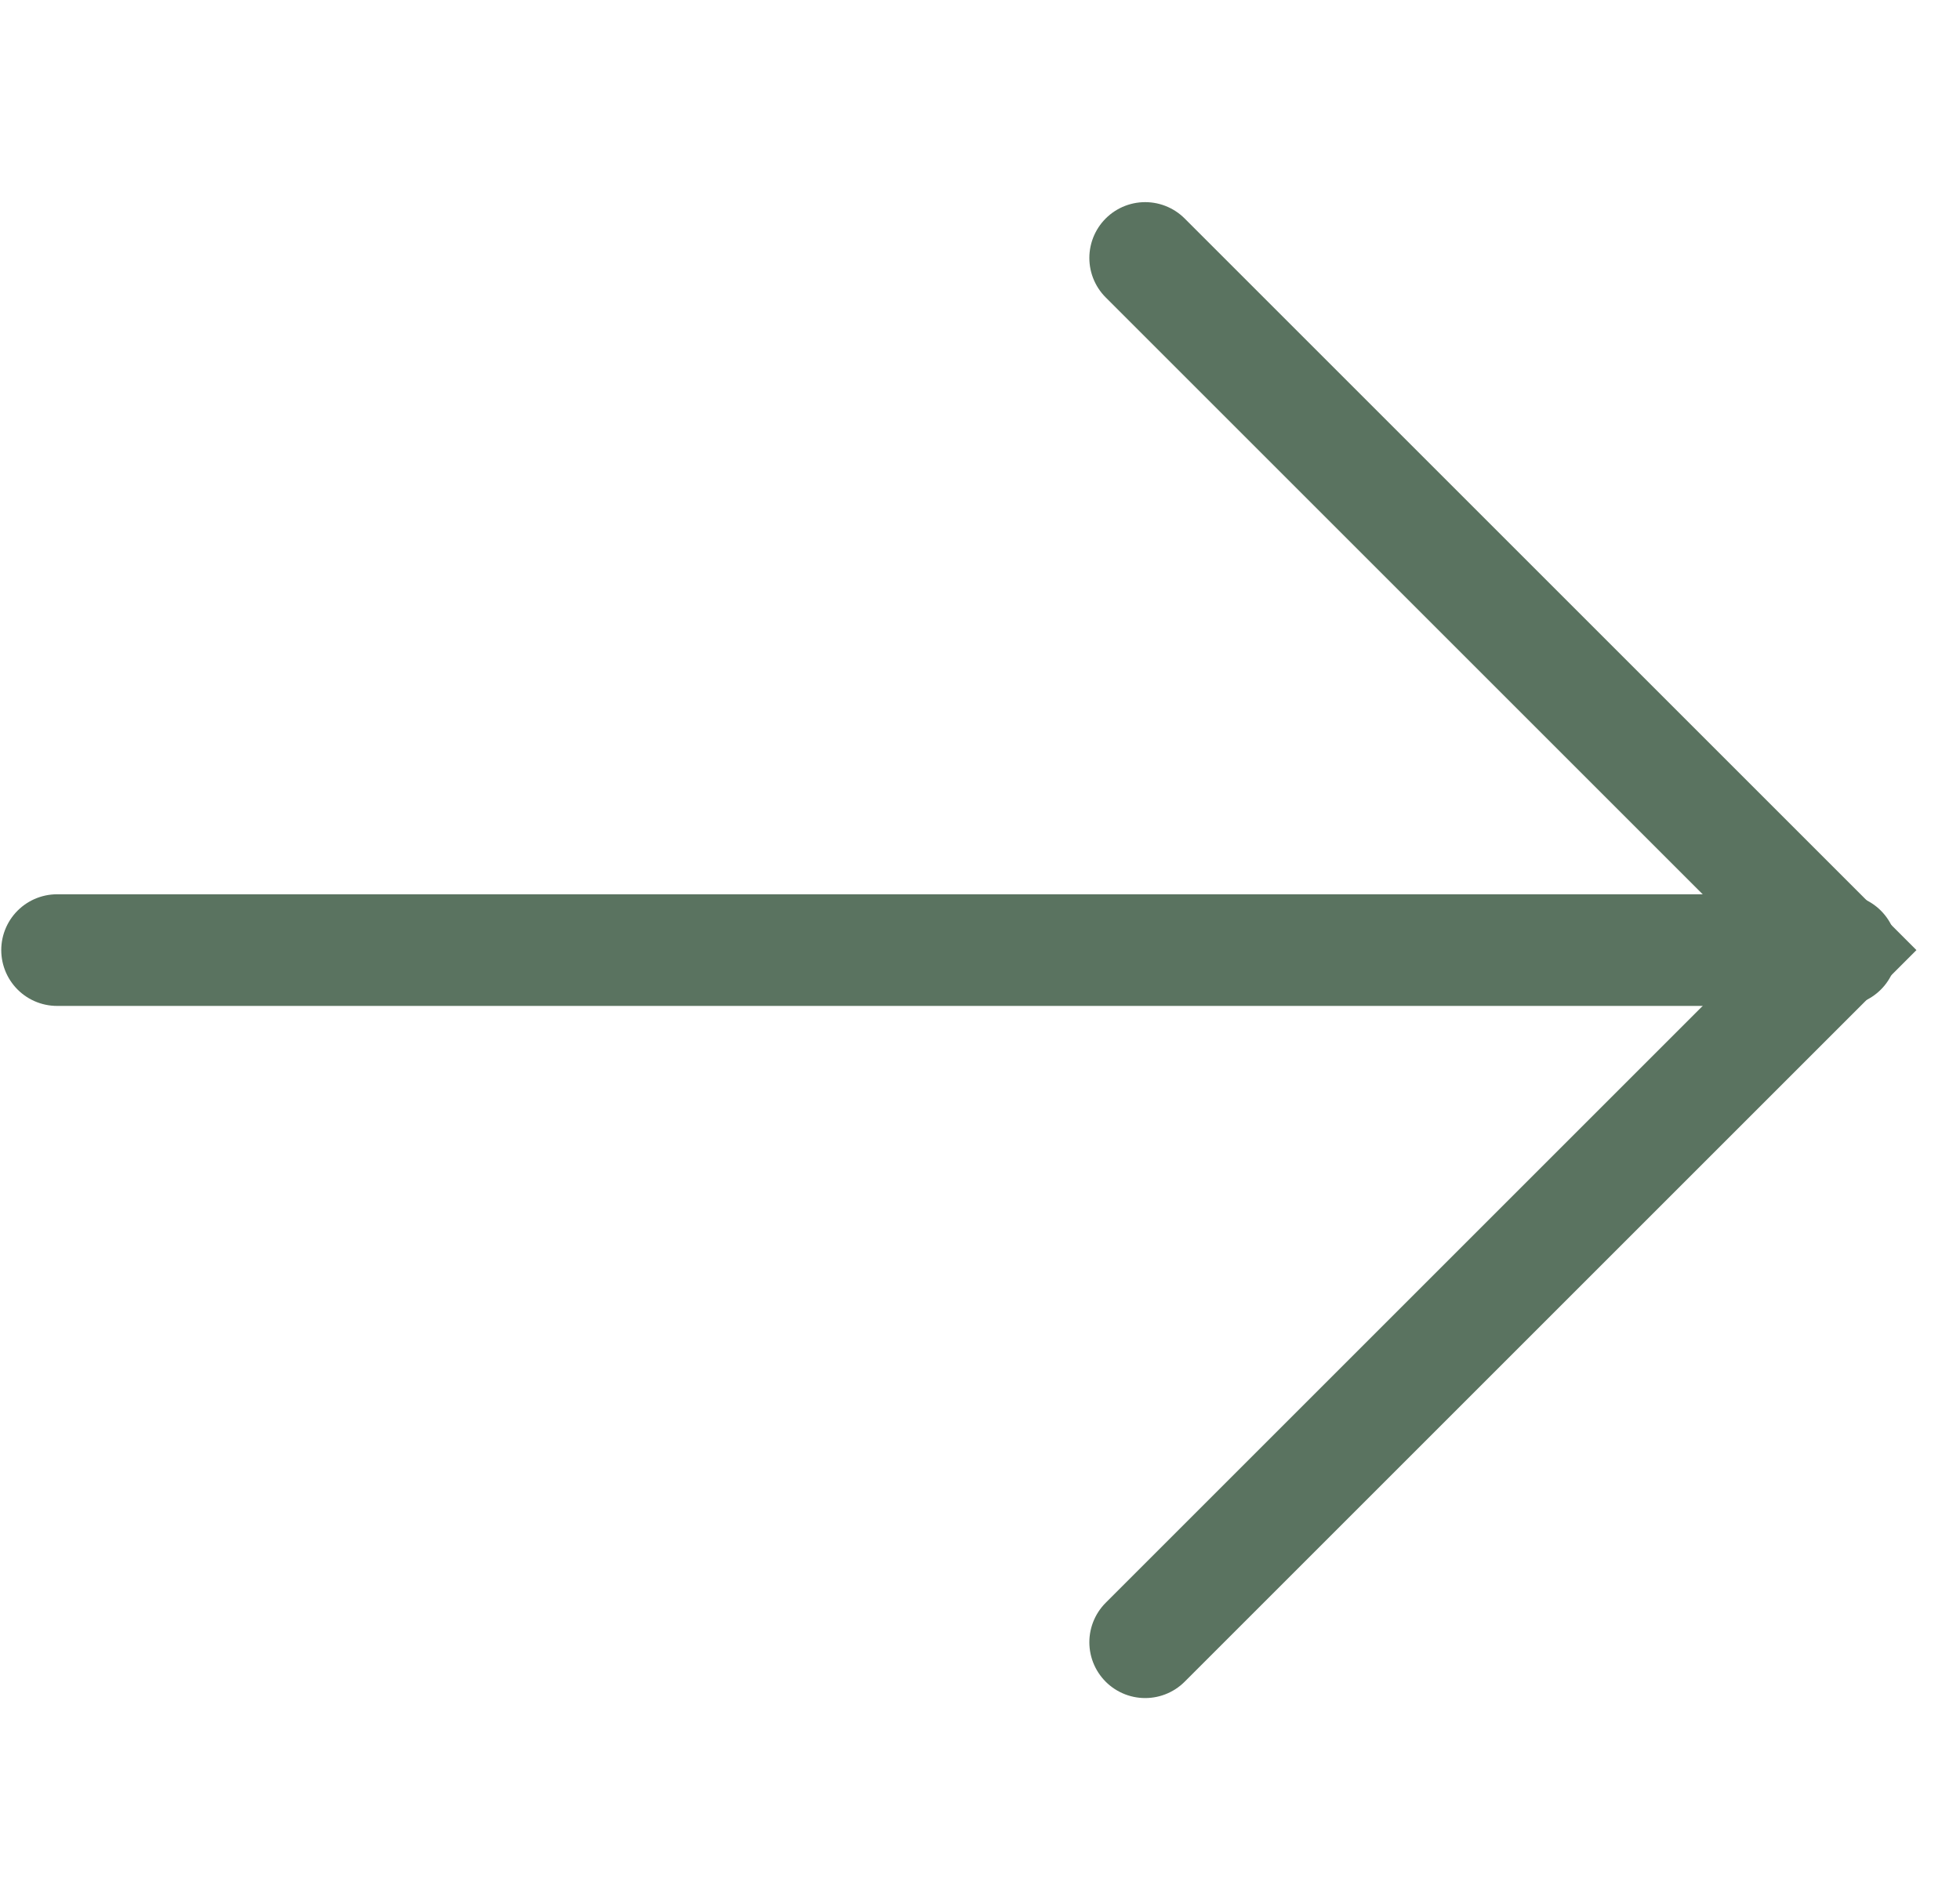
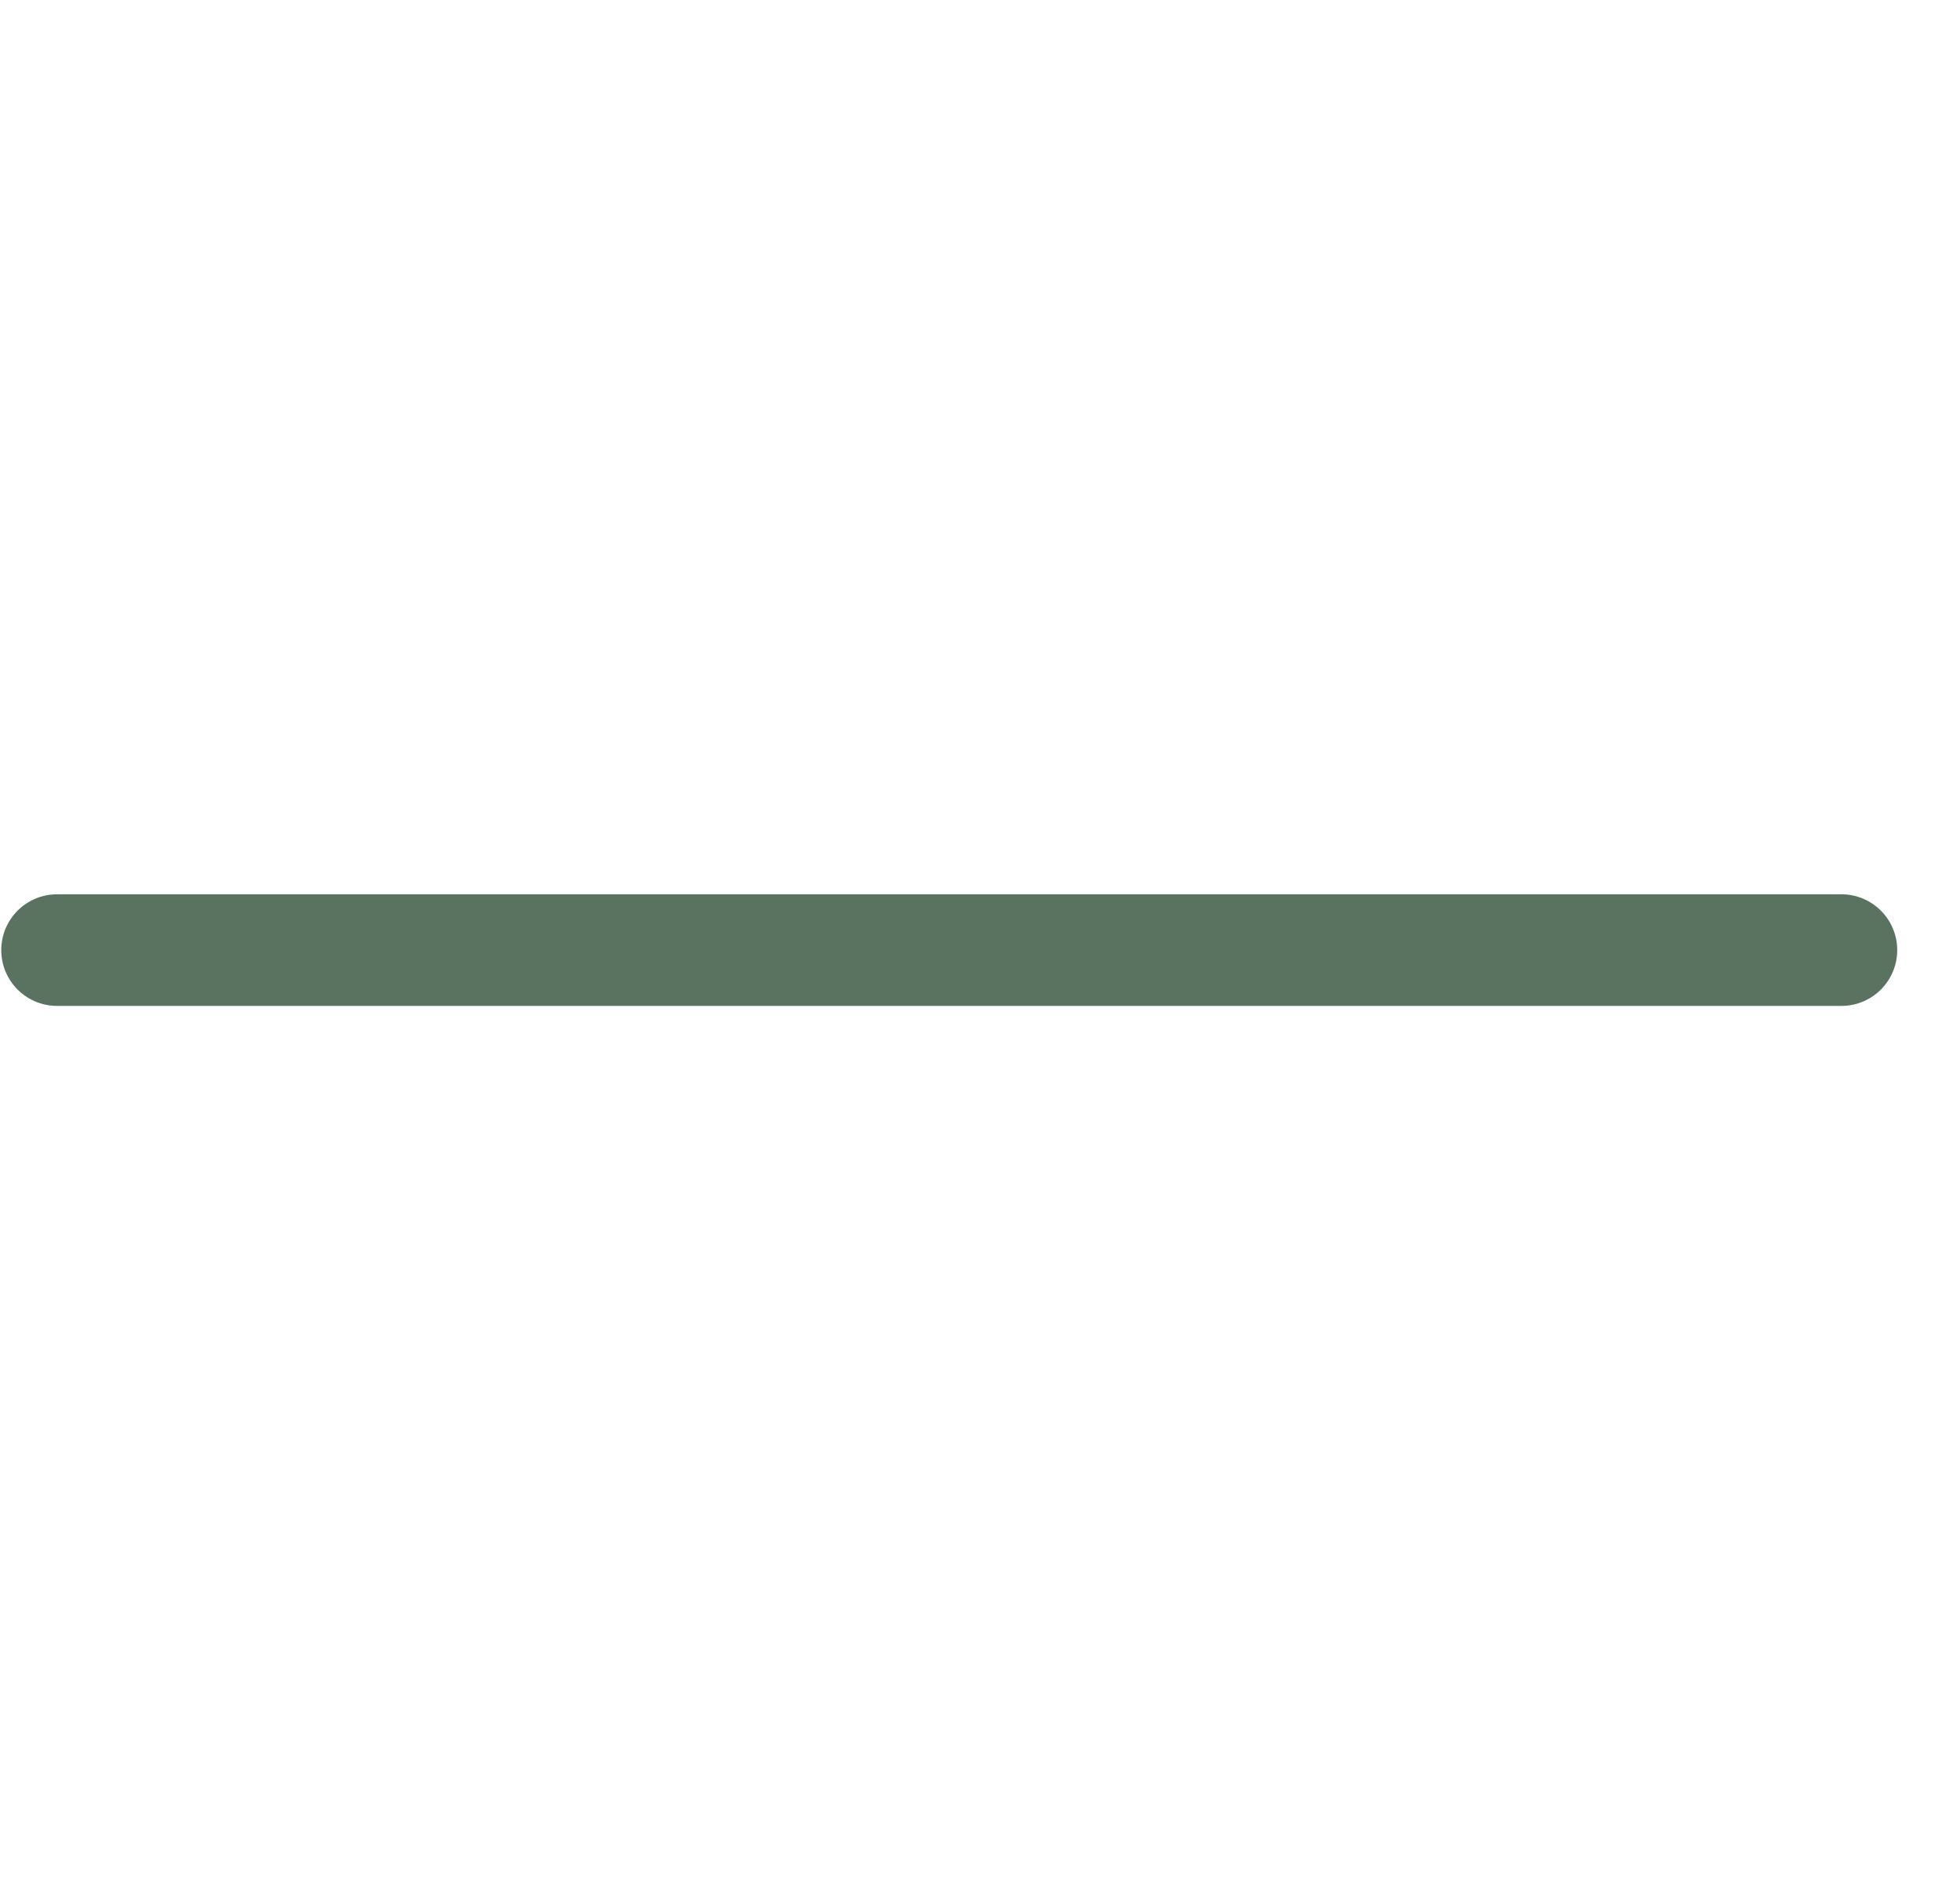
<svg xmlns="http://www.w3.org/2000/svg" width="33" height="32" viewBox="0 0 33 32" fill="none">
  <path d="M0.961 16L31.003 16" stroke="#5A7360" stroke-width="1.88" stroke-linecap="round" />
-   <path d="M19.281 4.344L30.937 16L19.281 27.656" stroke="#5A7360" stroke-width="1.88" stroke-linecap="round" />
</svg>